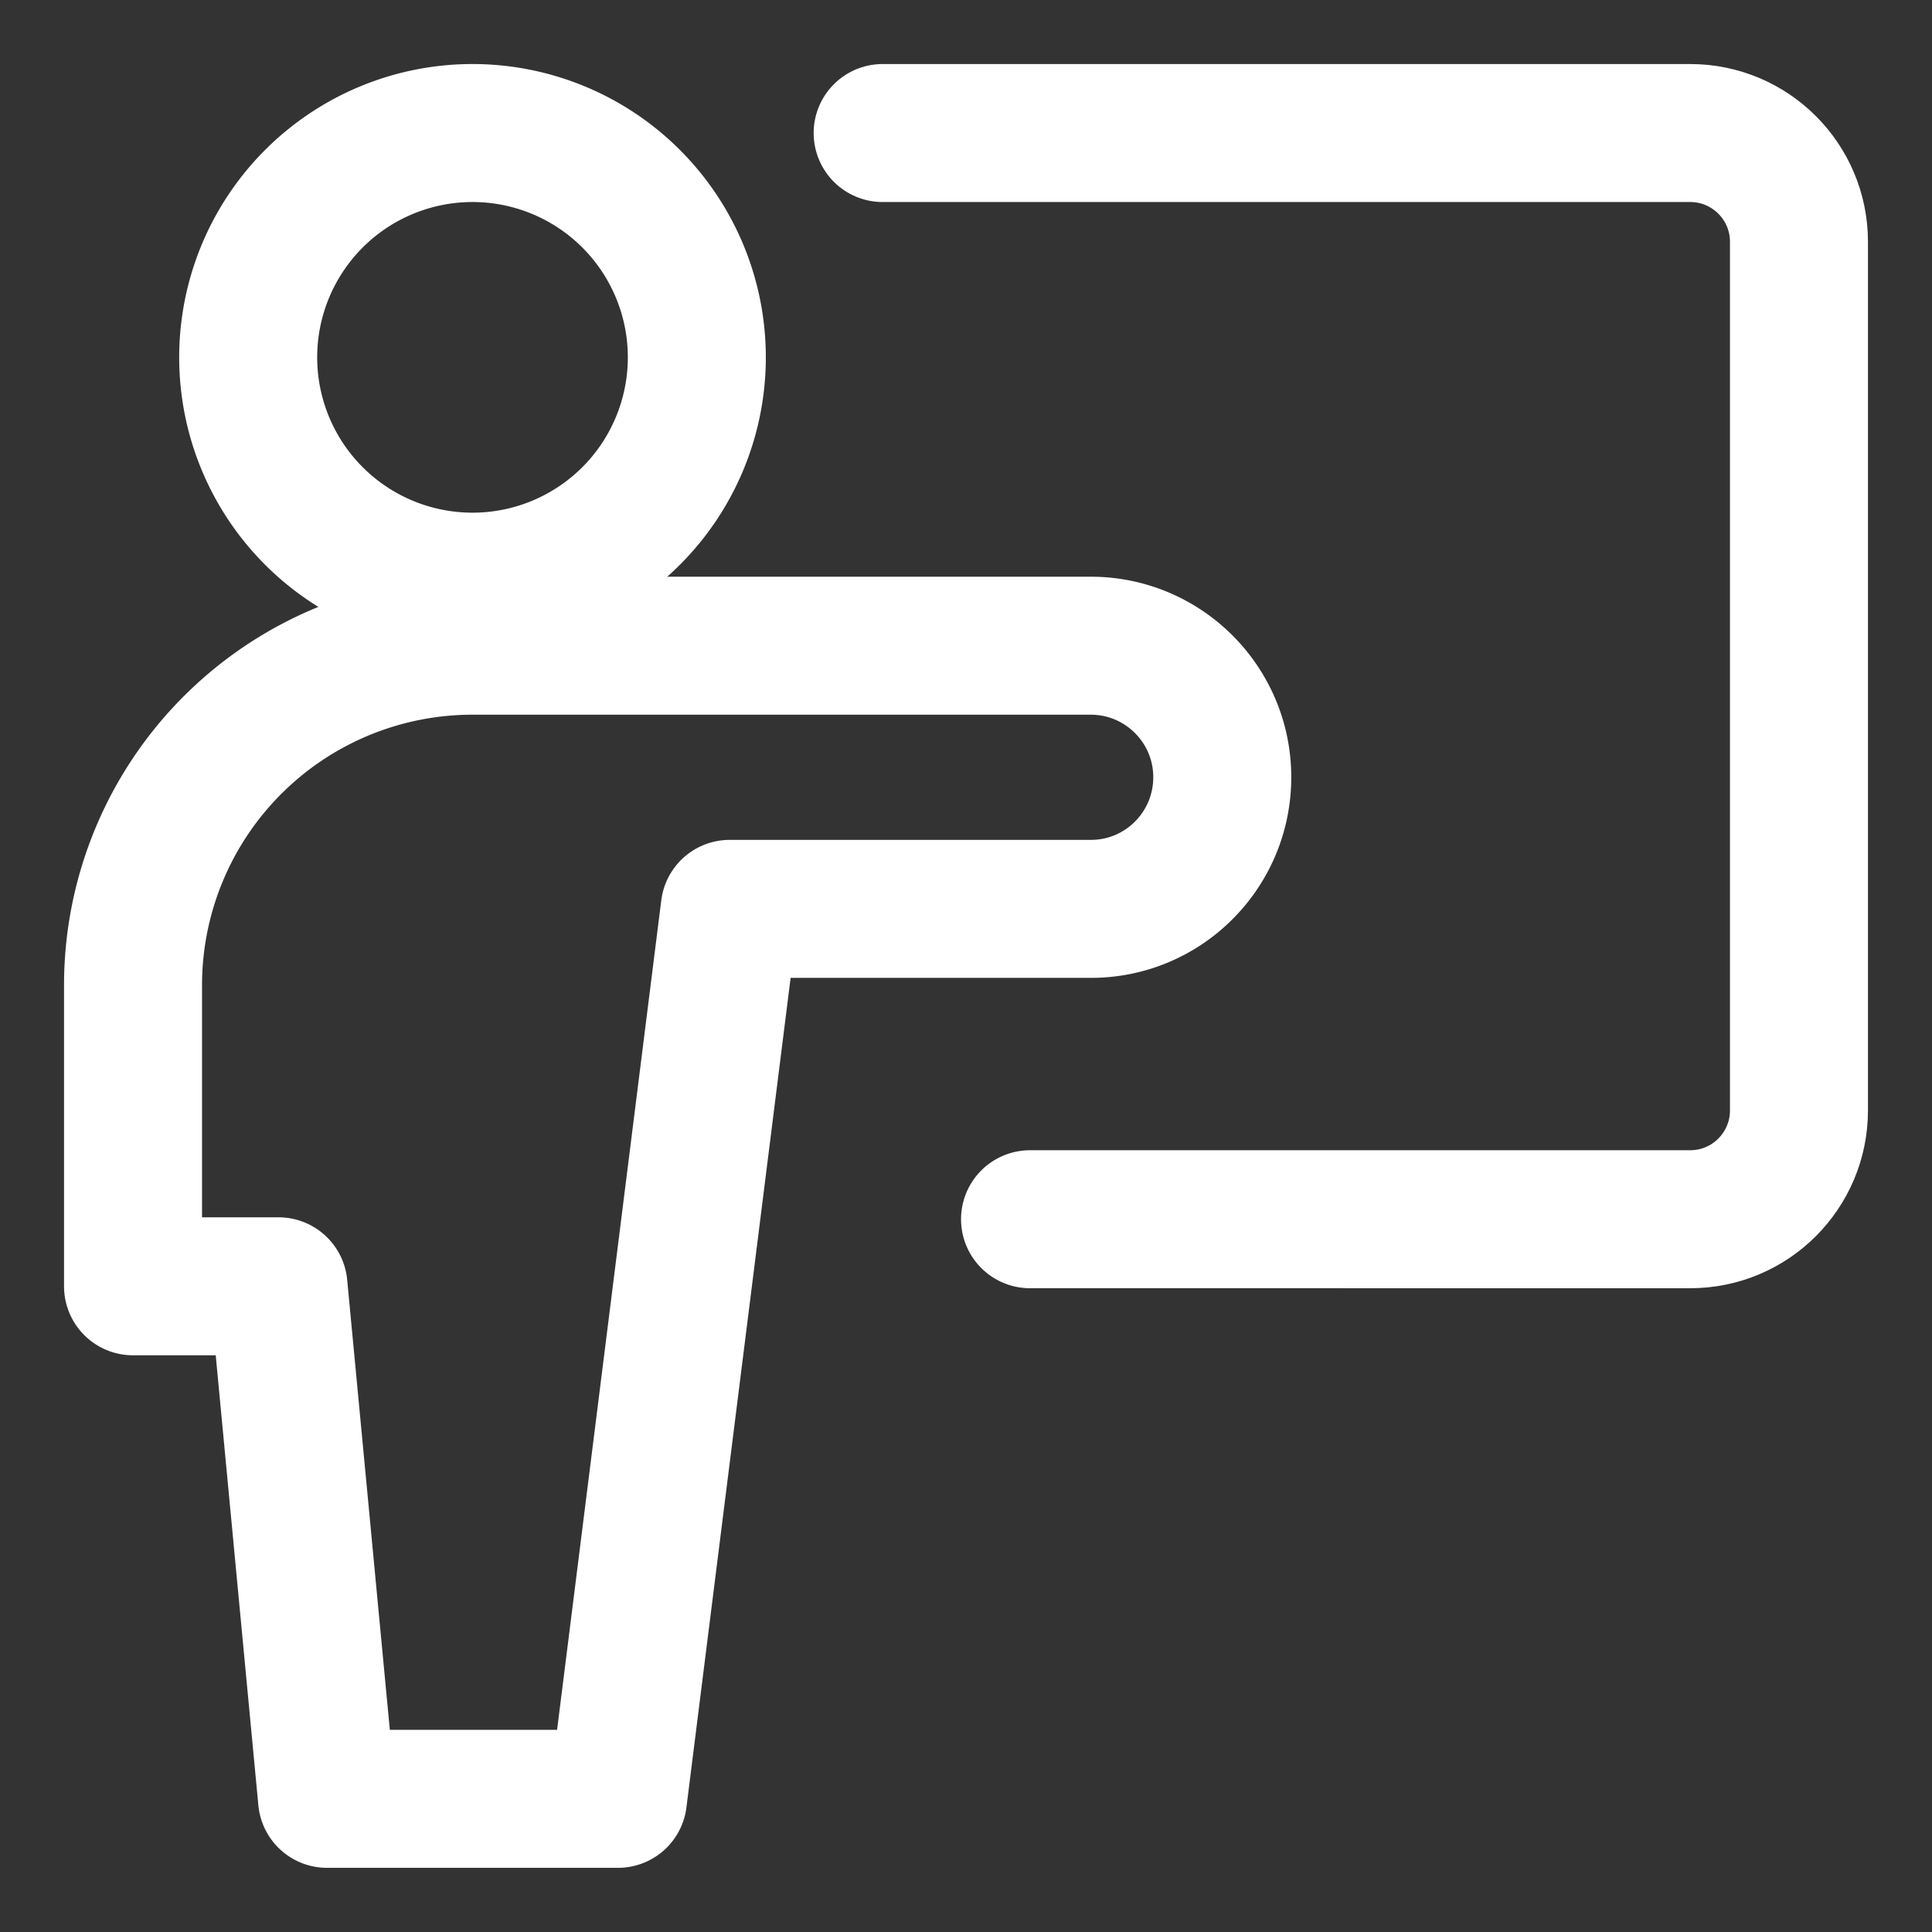
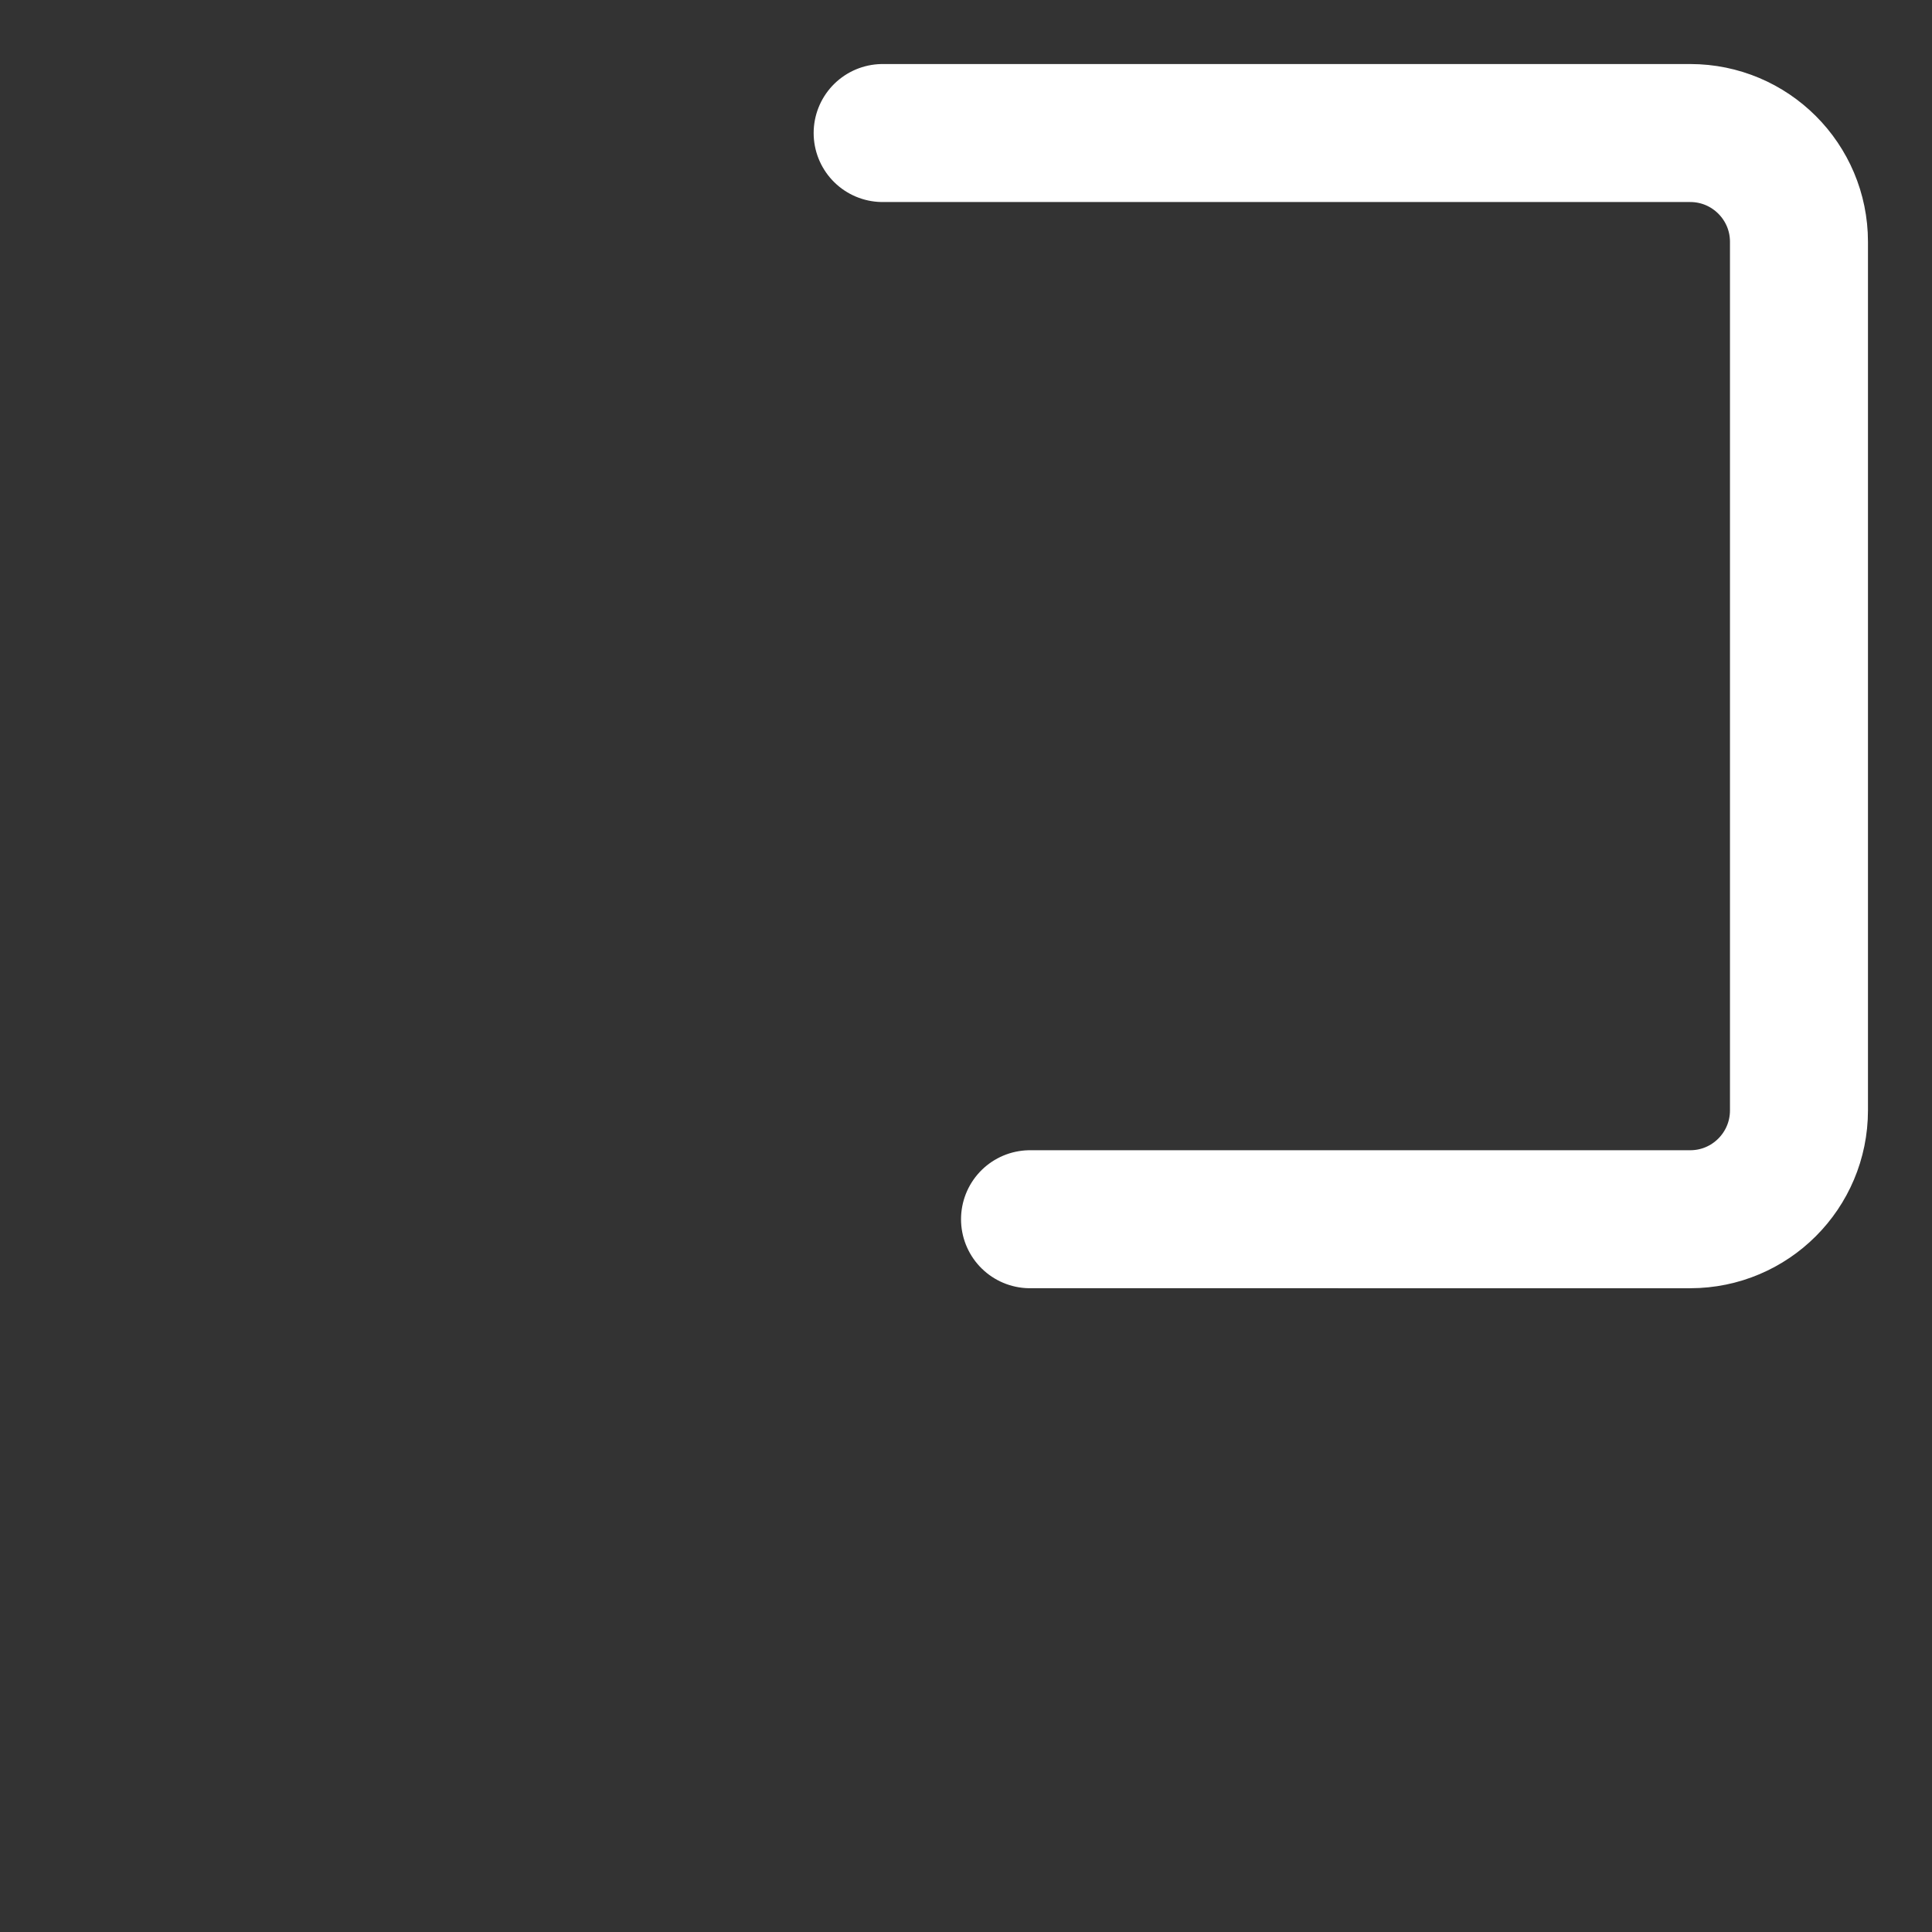
<svg xmlns="http://www.w3.org/2000/svg" fill="none" viewBox="-0.5 -0.5 14 14" height="14" width="14">
  <rect x="-0.5" y="-0.5" width="14" height="14" fill="#333333" stroke="none" />
  <g id="class-lesson--class-lesson-education-teacher">
    <path id="Vector" stroke="#ffffff" stroke-linecap="round" stroke-linejoin="round" d="M5.896 0.464h5.852c0.435 0 0.788 0.353 0.788 0.788v6.294c0 0.436 -0.353 0.789 -0.788 0.789H6.964" stroke-width="1" />
-     <path id="Vector_2" stroke="#ffffff" stroke-linecap="round" stroke-linejoin="round" d="M2.924 3.715a1.625 1.625 0 1 0 0 -3.251 1.625 1.625 0 0 0 0 3.251Z" stroke-width="1" />
-     <path id="Vector_3" stroke="#ffffff" stroke-linecap="round" stroke-linejoin="round" d="M8.357 5.132C8.357 4.606 7.93 4.179 7.404 4.179H2.924v0A2.46 2.46 0 0 0 0.464 6.638L0.464 8.821h1.054l0.352 3.714h2.108l0.81 -6.449h2.616C7.93 6.087 8.357 5.66 8.357 5.132v0Z" stroke-width="1" />
  </g>
</svg>